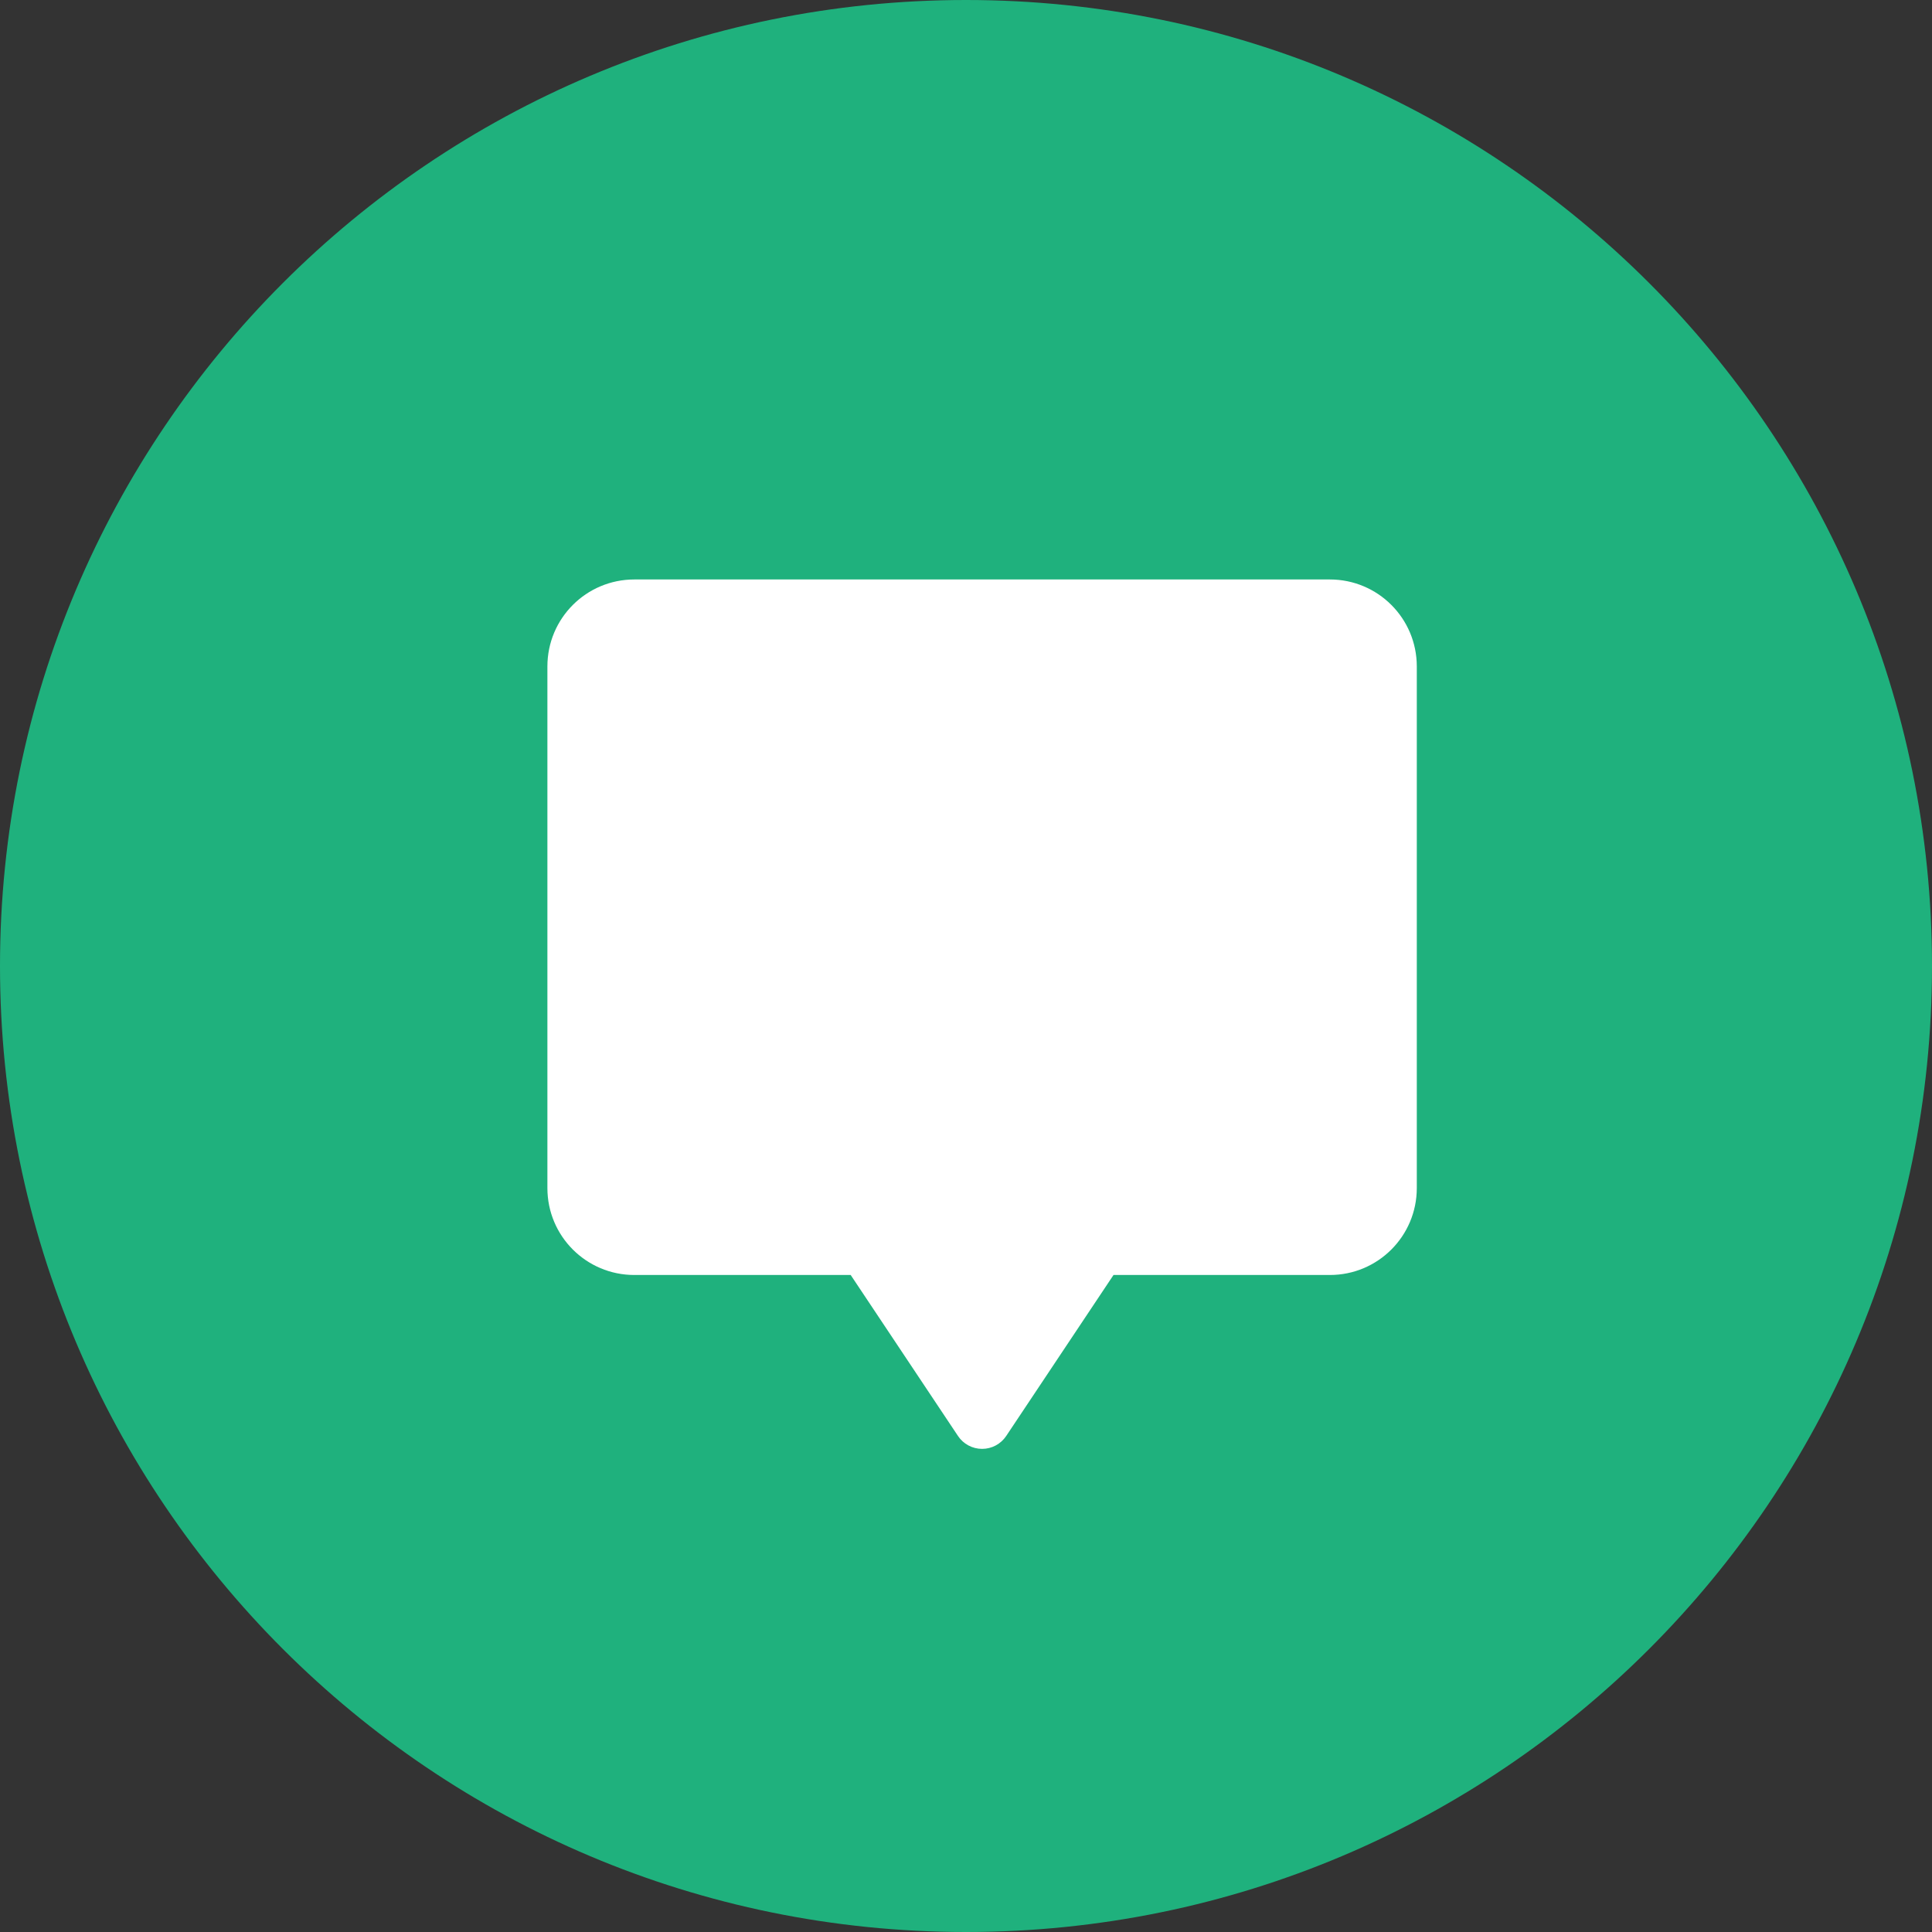
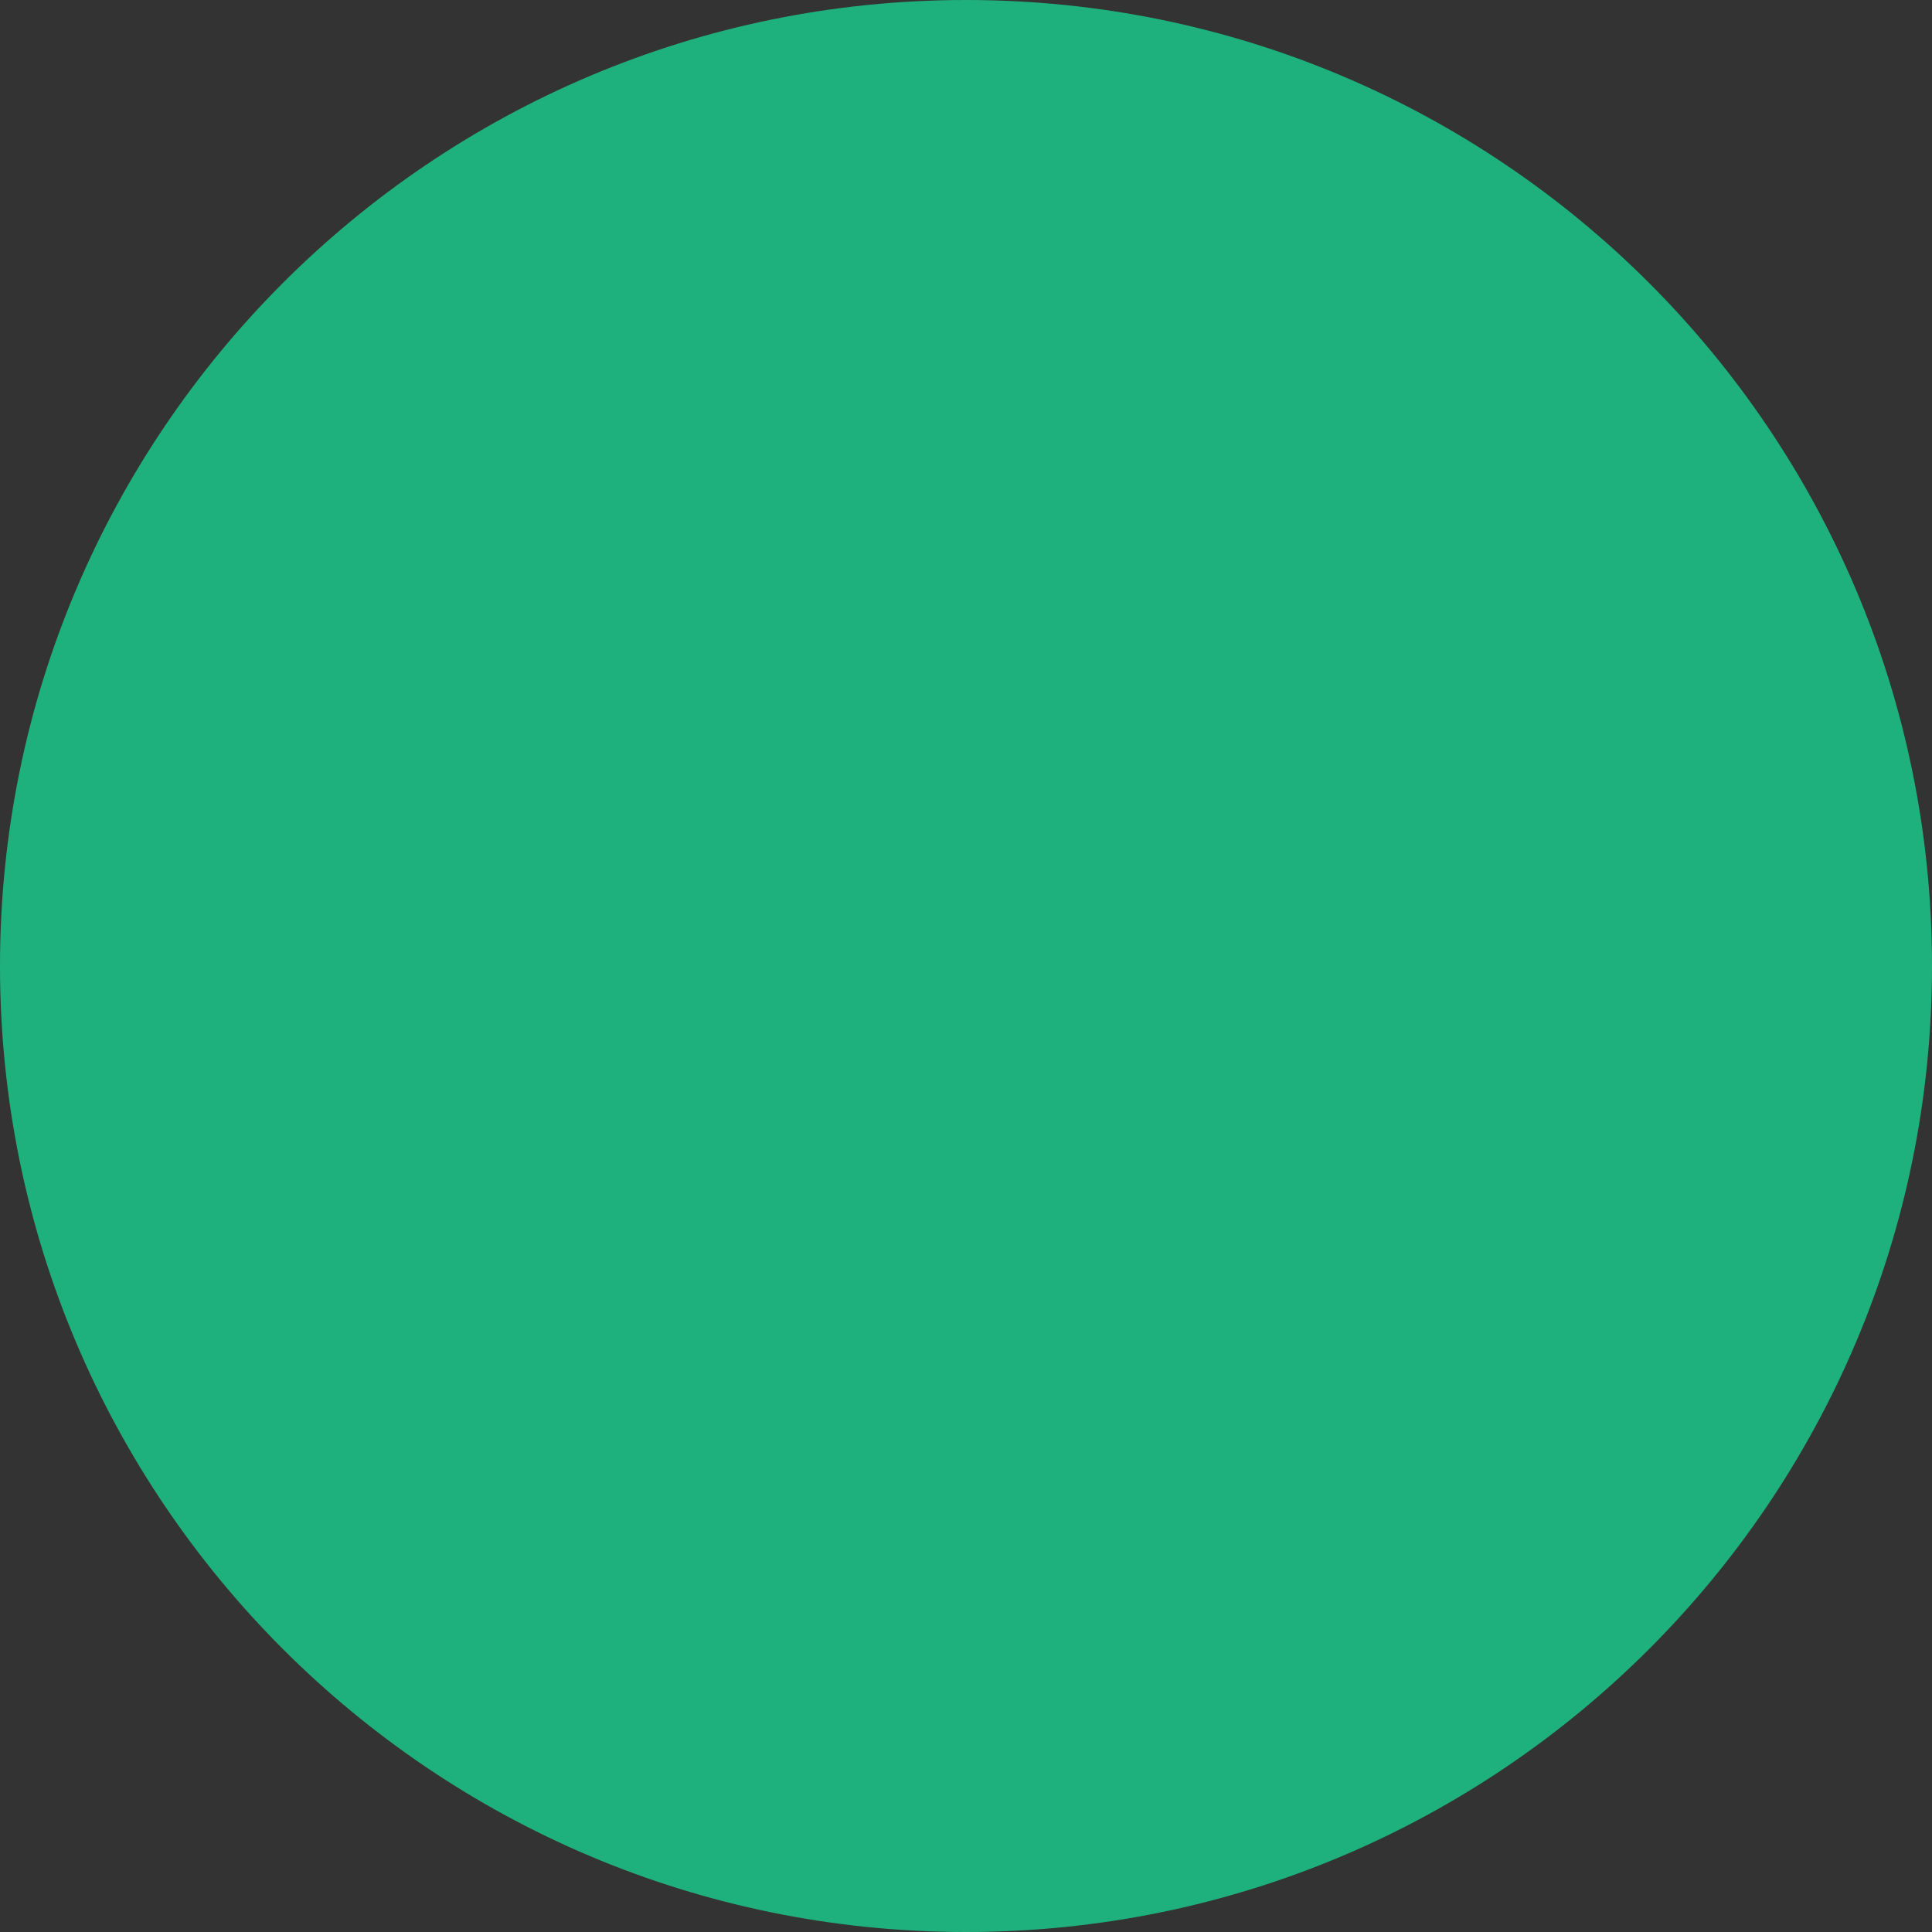
<svg xmlns="http://www.w3.org/2000/svg" width="60" height="60" viewBox="0 0 60 60" fill="none">
  <rect x="0" y="0" width="60" height="60" fill="#333333" stroke="none" />
  <path d="M0 30C0 13.431 13.431 0 30 0C46.569 0 60 13.431 60 30C60 46.569 46.569 60 30 60C13.431 60 0 46.569 0 30Z" fill="#1FB17D" />
-   <path d="M19.7 17.996C18.208 17.996 17 19.203 17 20.697V36.896C17 38.389 18.208 39.596 19.7 39.596H26.419L29.751 44.595C29.918 44.846 30.199 44.996 30.5 44.996C30.801 44.996 31.082 44.846 31.249 44.595L34.581 39.596H41.3C42.792 39.596 44 38.389 44 36.896V20.697C44 19.203 42.792 17.996 41.3 17.996H19.7Z" fill="white" />
</svg>